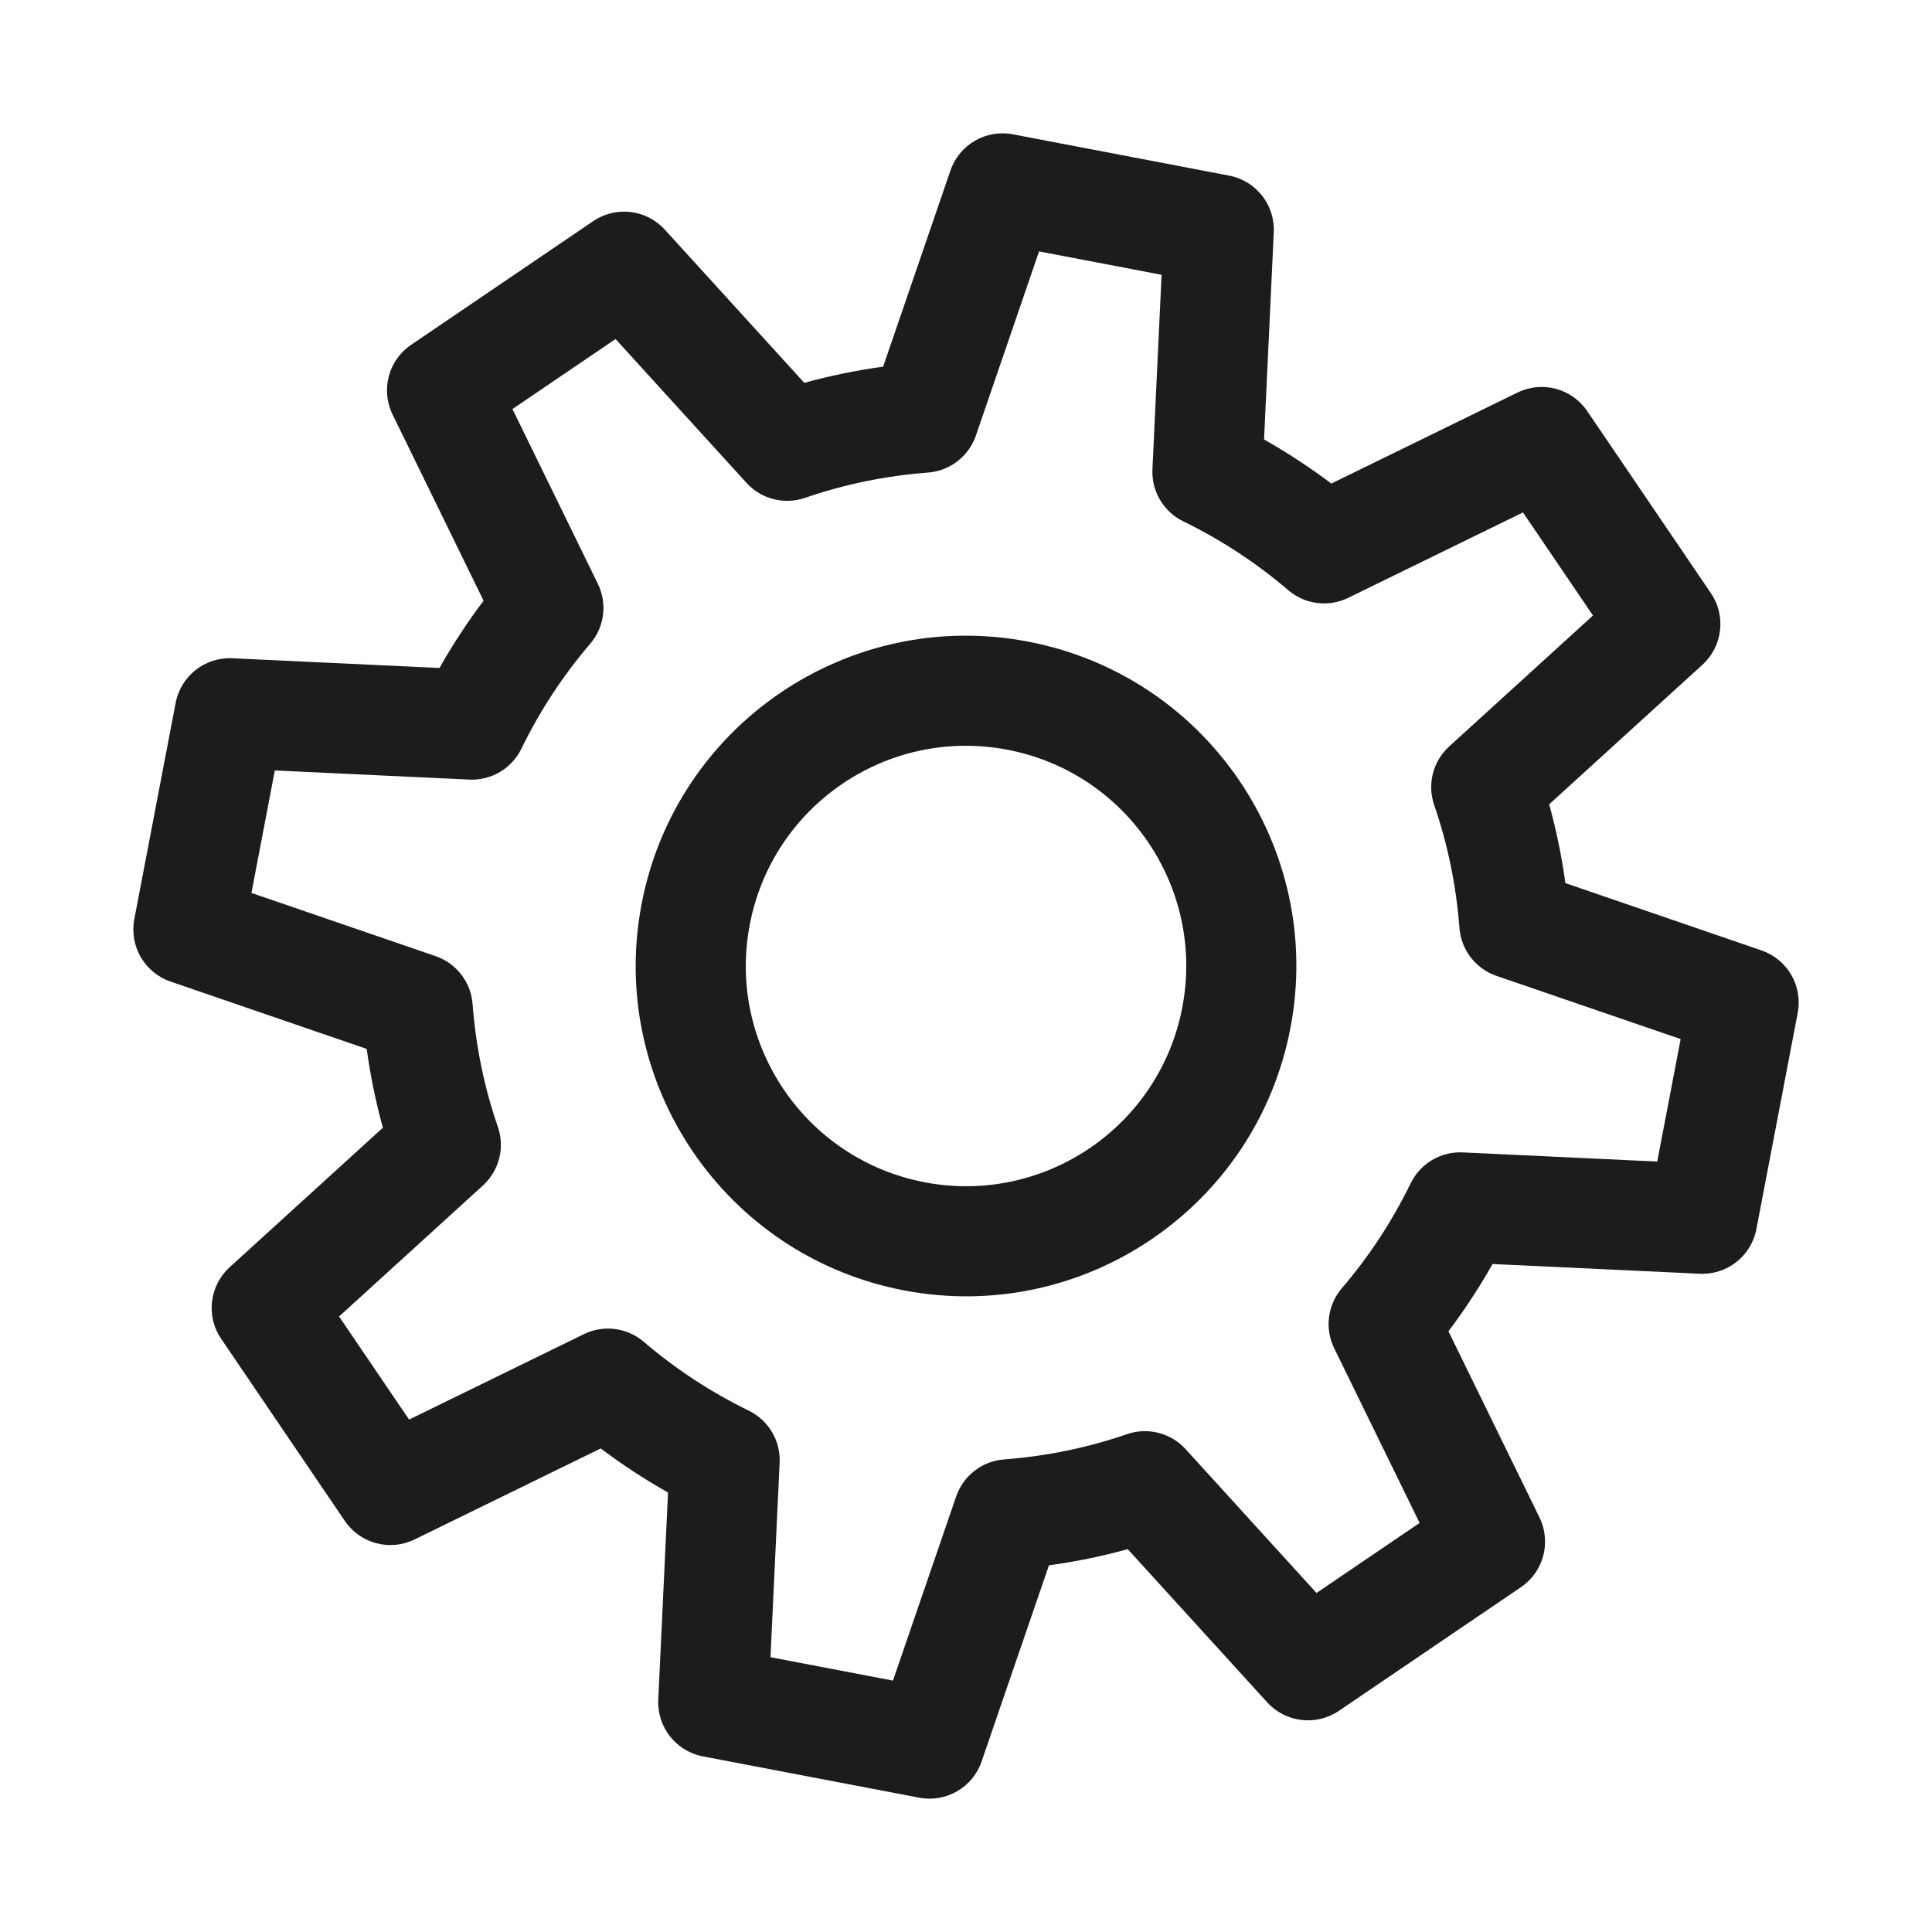
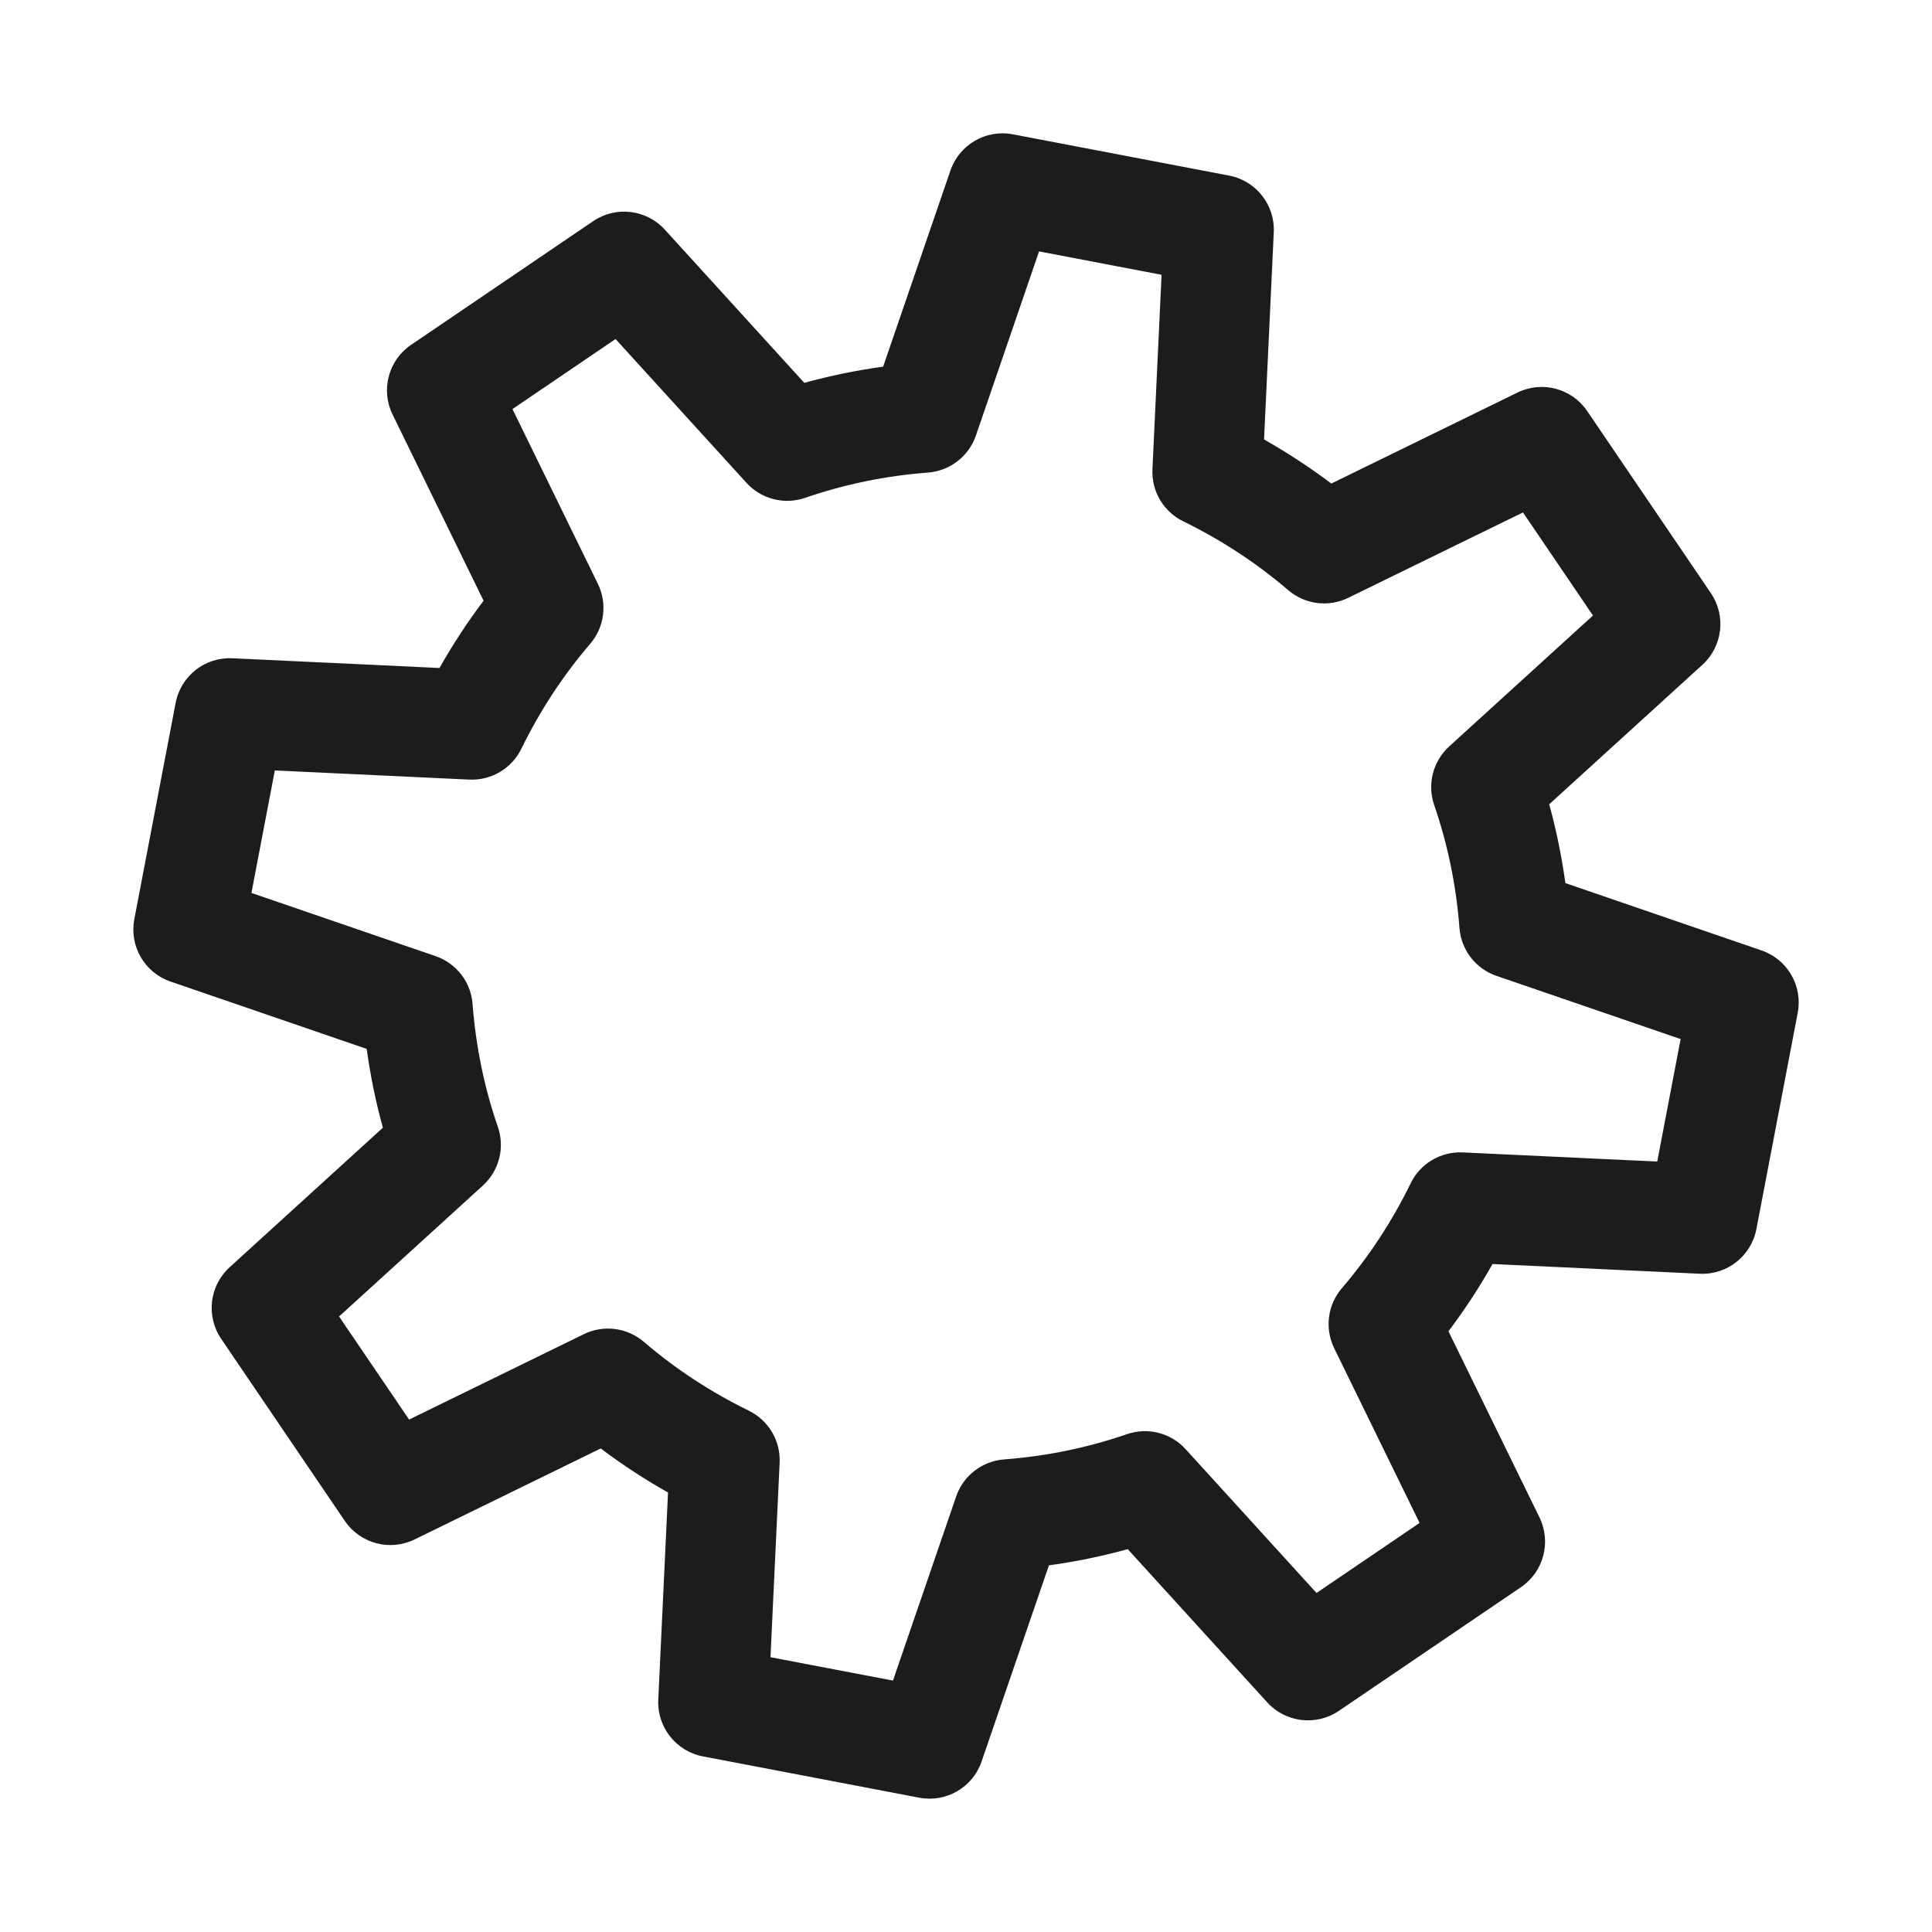
<svg xmlns="http://www.w3.org/2000/svg" width="56" height="56" viewBox="0 0 56 56" fill="none">
  <g clip-path="url(#clip0_3320_20944)">
-     <path fill-rule="evenodd" clip-rule="evenodd" d="M26.803 34.269C30.265 34.93 33.608 32.66 34.27 29.198C34.931 25.735 32.661 22.392 29.198 21.731C25.736 21.07 22.393 23.34 21.732 26.802C21.07 30.264 23.341 33.607 26.803 34.269ZM37.404 29.797C36.412 34.99 31.397 38.396 26.204 37.403C21.011 36.411 17.605 31.397 18.597 26.203C19.59 21.01 24.604 17.604 29.797 18.597C34.991 19.589 38.396 24.603 37.404 29.797Z" fill="#1C1C1C" />
    <path fill-rule="evenodd" clip-rule="evenodd" d="M28.452 51.058C28.195 51.809 27.424 52.256 26.644 52.107L20.375 50.91C19.595 50.761 19.043 50.061 19.08 49.267L19.363 43.262C18.682 42.877 18.031 42.451 17.413 41.984L12.016 44.622C11.303 44.971 10.442 44.742 9.995 44.085L6.411 38.807C5.965 38.15 6.069 37.265 6.657 36.731L11.098 32.687C10.892 31.941 10.735 31.178 10.629 30.403L4.943 28.451C4.192 28.194 3.744 27.423 3.893 26.643L5.091 20.374C5.24 19.594 5.94 19.042 6.733 19.08L12.739 19.362C13.123 18.681 13.55 18.03 14.017 17.412L11.379 12.015C11.03 11.302 11.259 10.441 11.916 9.995L17.194 6.41C17.851 5.964 18.736 6.069 19.27 6.656L23.313 11.097C24.06 10.891 24.822 10.734 25.598 10.628L27.549 4.942C27.807 4.191 28.578 3.744 29.358 3.893L35.627 5.09C36.407 5.239 36.959 5.939 36.921 6.733L36.639 12.738C37.319 13.123 37.97 13.549 38.589 14.016L43.985 11.378C44.699 11.029 45.56 11.258 46.006 11.915L49.591 17.193C50.037 17.85 49.932 18.735 49.345 19.269L44.904 23.313C45.11 24.059 45.267 24.822 45.373 25.597L51.059 27.549C51.81 27.806 52.257 28.577 52.108 29.357L50.91 35.626C50.761 36.406 50.061 36.958 49.268 36.92L43.262 36.638C42.878 37.319 42.451 37.969 41.984 38.588L44.623 43.984C44.971 44.698 44.743 45.559 44.086 46.005L38.808 49.59C38.151 50.036 37.266 49.931 36.731 49.344L32.688 44.903C31.942 45.109 31.179 45.266 30.404 45.372L28.452 51.058ZM25.883 48.713L27.715 43.375C27.922 42.773 28.468 42.351 29.103 42.302C30.337 42.209 31.531 41.961 32.665 41.57C33.267 41.362 33.936 41.533 34.365 42.004L38.16 46.173L41.148 44.143L38.672 39.079C38.393 38.507 38.48 37.824 38.894 37.34C39.678 36.425 40.348 35.406 40.89 34.297C41.169 33.724 41.762 33.373 42.398 33.403L48.036 33.668L48.714 30.118L43.376 28.286C42.773 28.079 42.352 27.533 42.303 26.898C42.209 25.663 41.962 24.47 41.571 23.336C41.363 22.733 41.534 22.065 42.005 21.636L46.173 17.841L44.144 14.853L39.08 17.328C38.508 17.608 37.824 17.521 37.341 17.107C36.426 16.323 35.406 15.653 34.297 15.111C33.725 14.832 33.374 14.239 33.404 13.602L33.669 7.965L30.118 7.287L28.287 12.625C28.08 13.227 27.534 13.649 26.898 13.698C25.664 13.791 24.471 14.039 23.337 14.43C22.734 14.638 22.066 14.467 21.637 13.996L17.842 9.827L14.854 11.857L17.329 16.921C17.609 17.493 17.522 18.176 17.108 18.66C16.323 19.575 15.653 20.594 15.112 21.703C14.832 22.276 14.239 22.627 13.603 22.597L7.966 22.332L7.288 25.882L12.625 27.714C13.228 27.921 13.65 28.467 13.698 29.102C13.792 30.337 14.039 31.53 14.431 32.664C14.639 33.267 14.468 33.935 13.996 34.364L9.828 38.159L11.858 41.147L16.922 38.672C17.494 38.392 18.177 38.479 18.661 38.893C19.576 39.677 20.595 40.347 21.704 40.889C22.277 41.169 22.628 41.761 22.598 42.398L22.333 48.035L25.883 48.713Z" fill="#1C1C1C" />
  </g>
  <defs>
    <clipPath id="clip0_3320_20944">
      <rect width="56" height="56" fill="white" />
    </clipPath>
  </defs>
</svg>